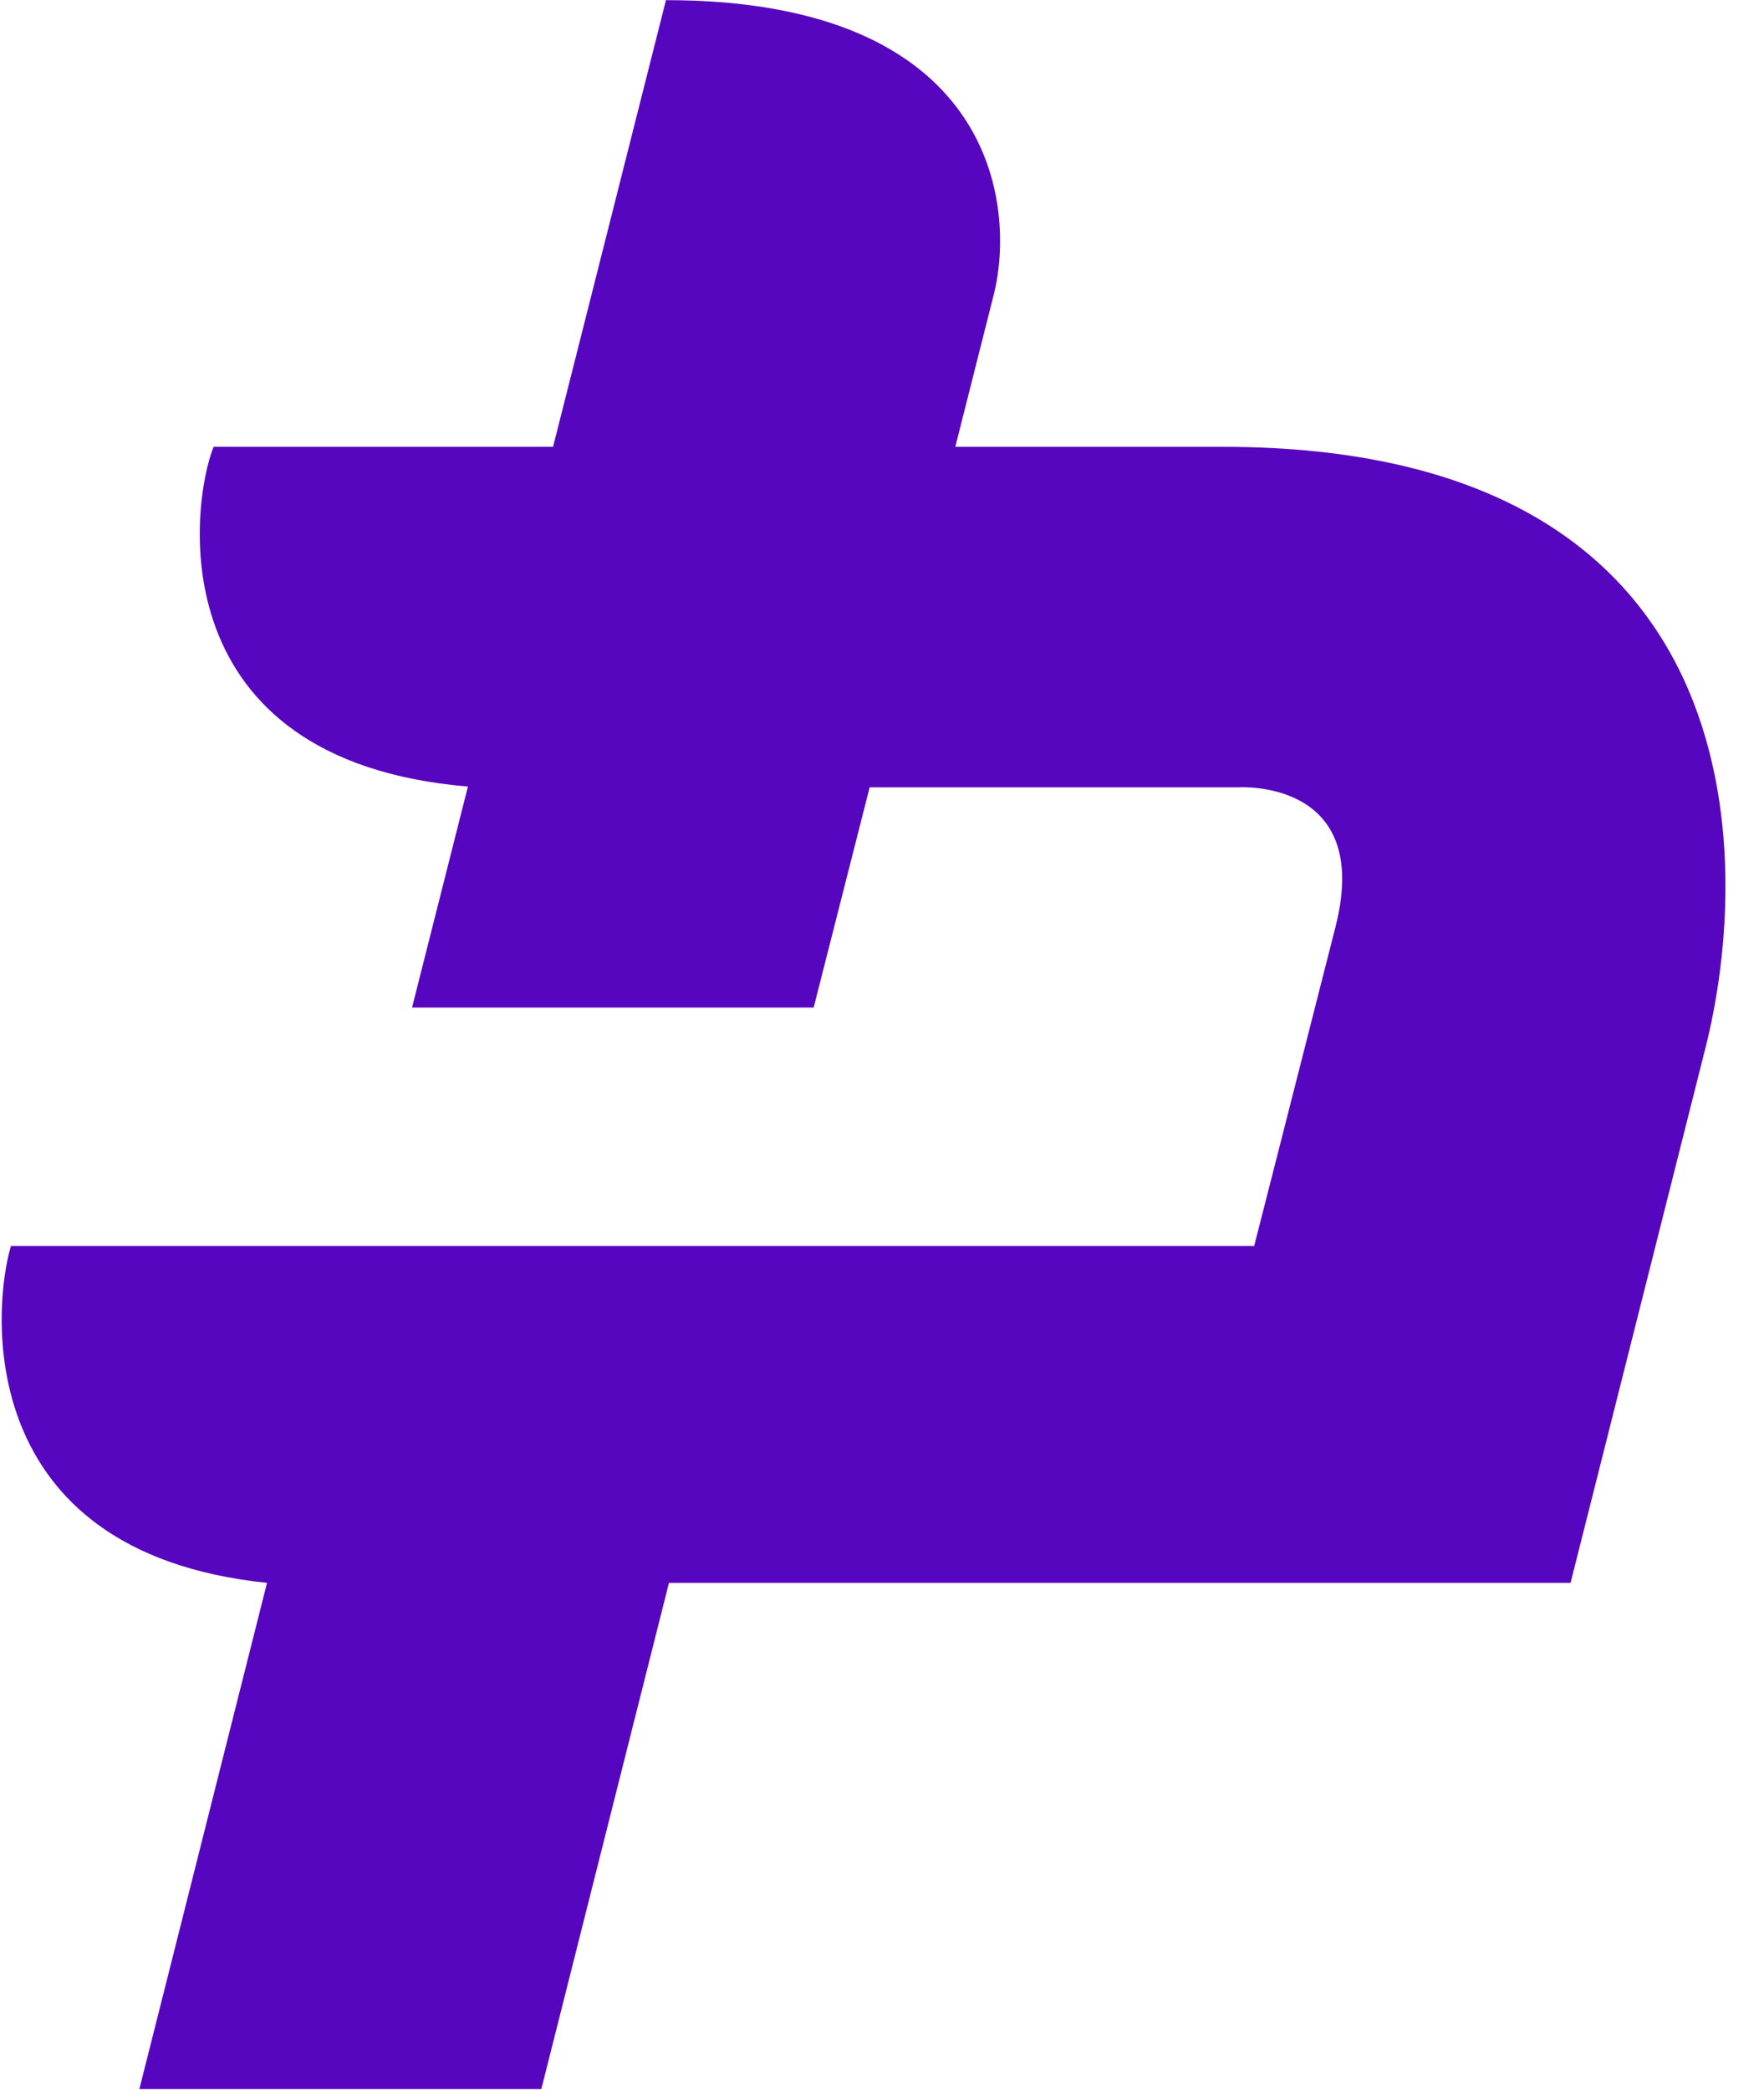
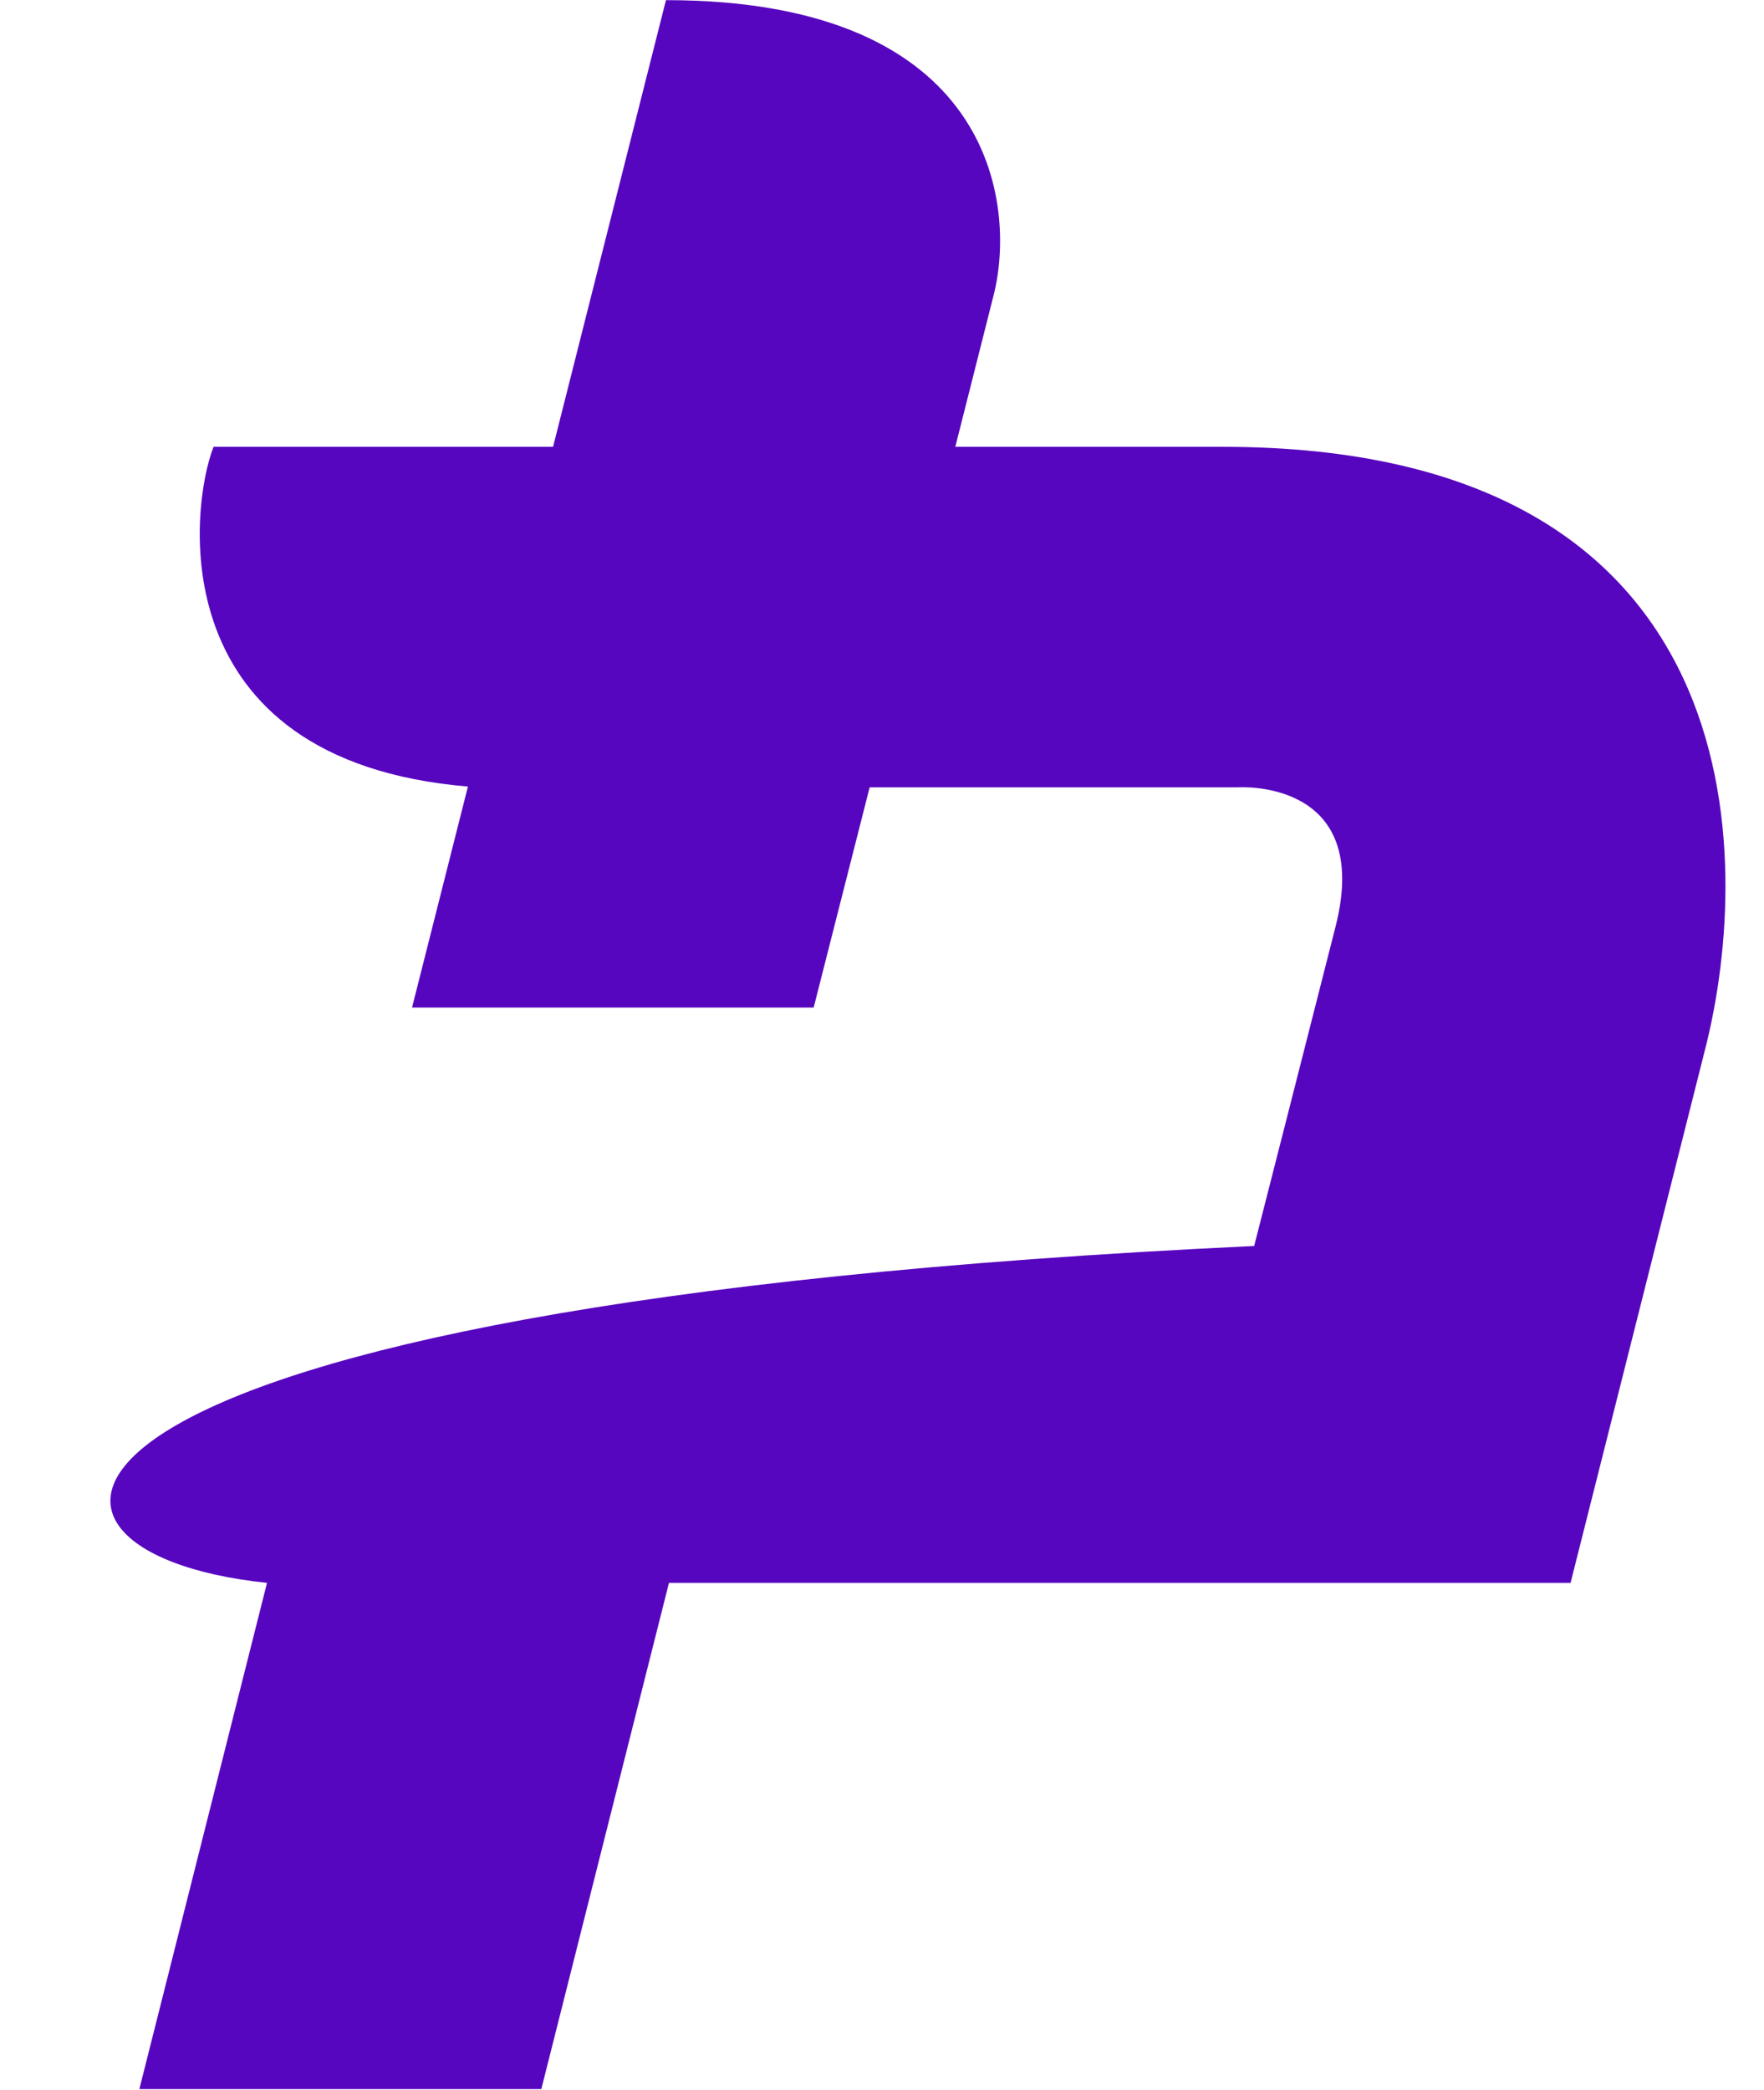
<svg xmlns="http://www.w3.org/2000/svg" width="38" height="45" viewBox="0 0 38 45" fill="none">
-   <path d="M11.661 44.988L14.411 34.086H33.833C33.833 34.086 36.541 23.351 36.738 22.57C37.764 18.521 37.868 9.622 26.34 9.622H20.579L21.407 6.347C21.893 4.419 21.422 0.003 14.346 0.003L11.914 9.622H4.601C4.096 10.886 3.43 16.379 10.08 16.938L8.876 21.697H17.528L18.734 16.955H26.674C26.674 16.955 29.58 16.76 28.771 19.952C28.327 21.706 27.017 26.832 27.017 26.832H0.236C-0.15 28.105 -0.641 33.427 5.752 34.086L3.002 44.988H11.661Z" fill="#5706BF" />
+   <path d="M11.661 44.988L14.411 34.086H33.833C33.833 34.086 36.541 23.351 36.738 22.57C37.764 18.521 37.868 9.622 26.34 9.622H20.579L21.407 6.347C21.893 4.419 21.422 0.003 14.346 0.003L11.914 9.622H4.601C4.096 10.886 3.43 16.379 10.08 16.938L8.876 21.697H17.528L18.734 16.955H26.674C26.674 16.955 29.58 16.76 28.771 19.952C28.327 21.706 27.017 26.832 27.017 26.832C-0.15 28.105 -0.641 33.427 5.752 34.086L3.002 44.988H11.661Z" fill="#5706BF" />
</svg>